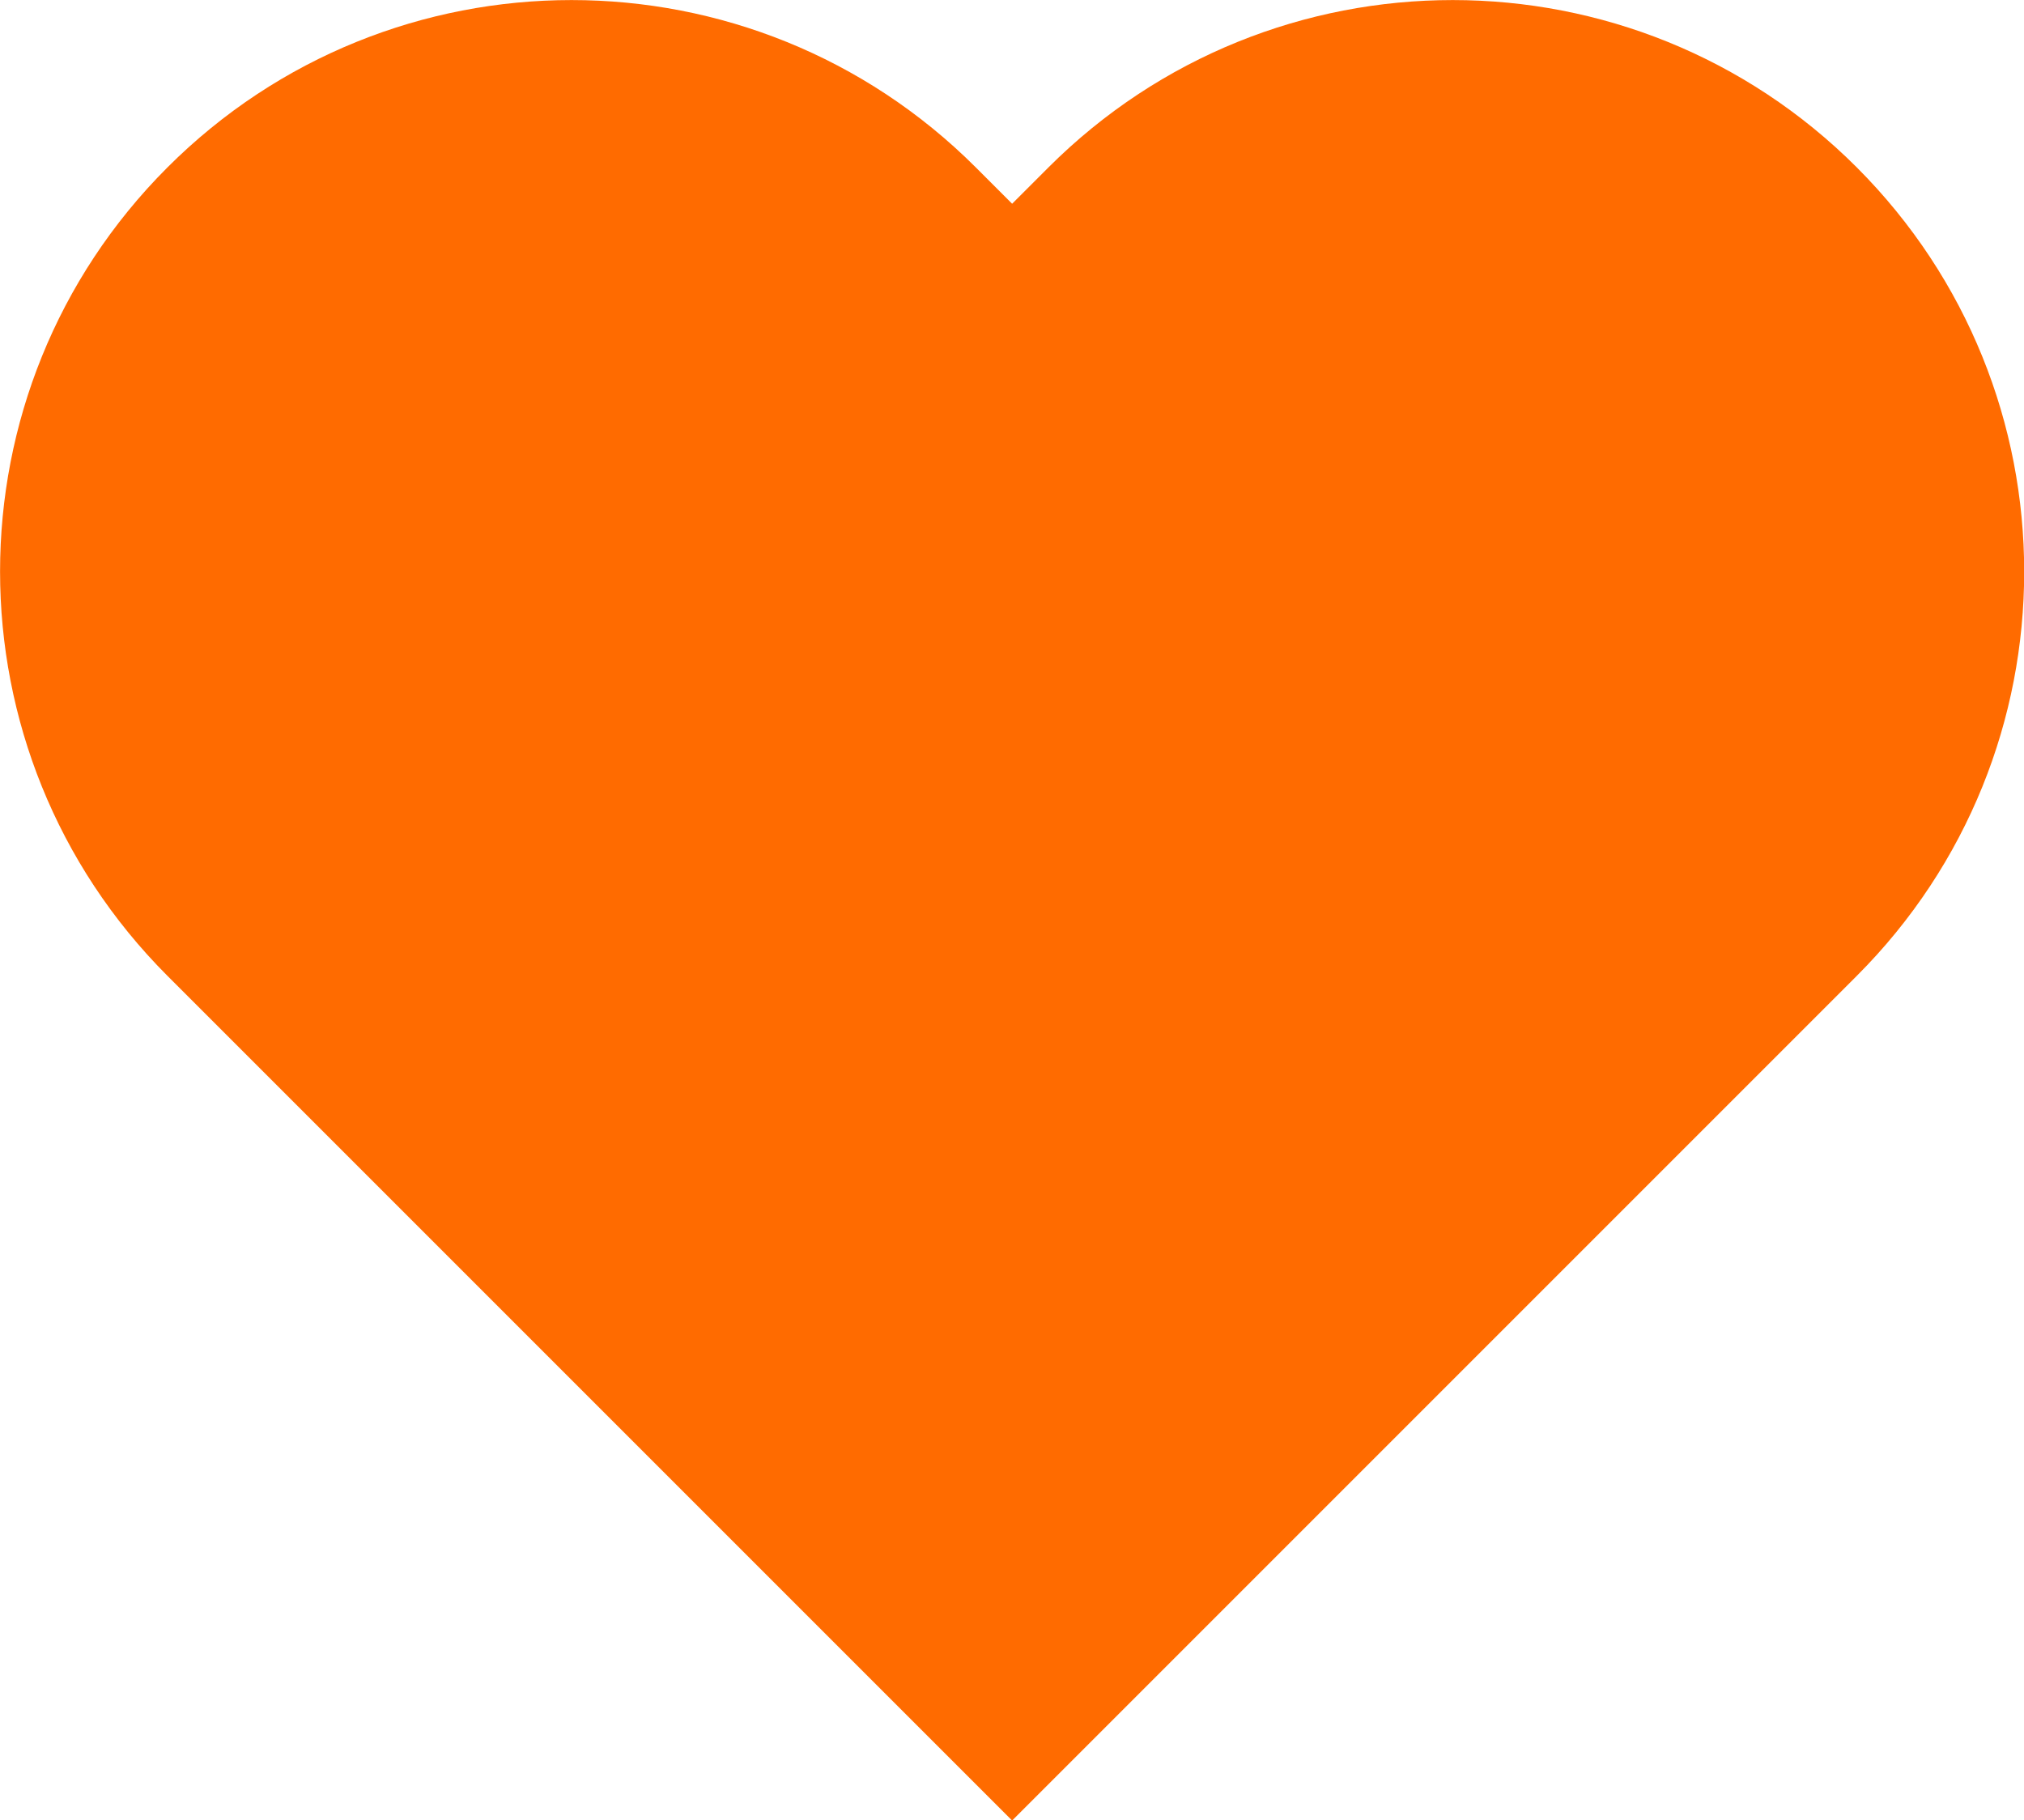
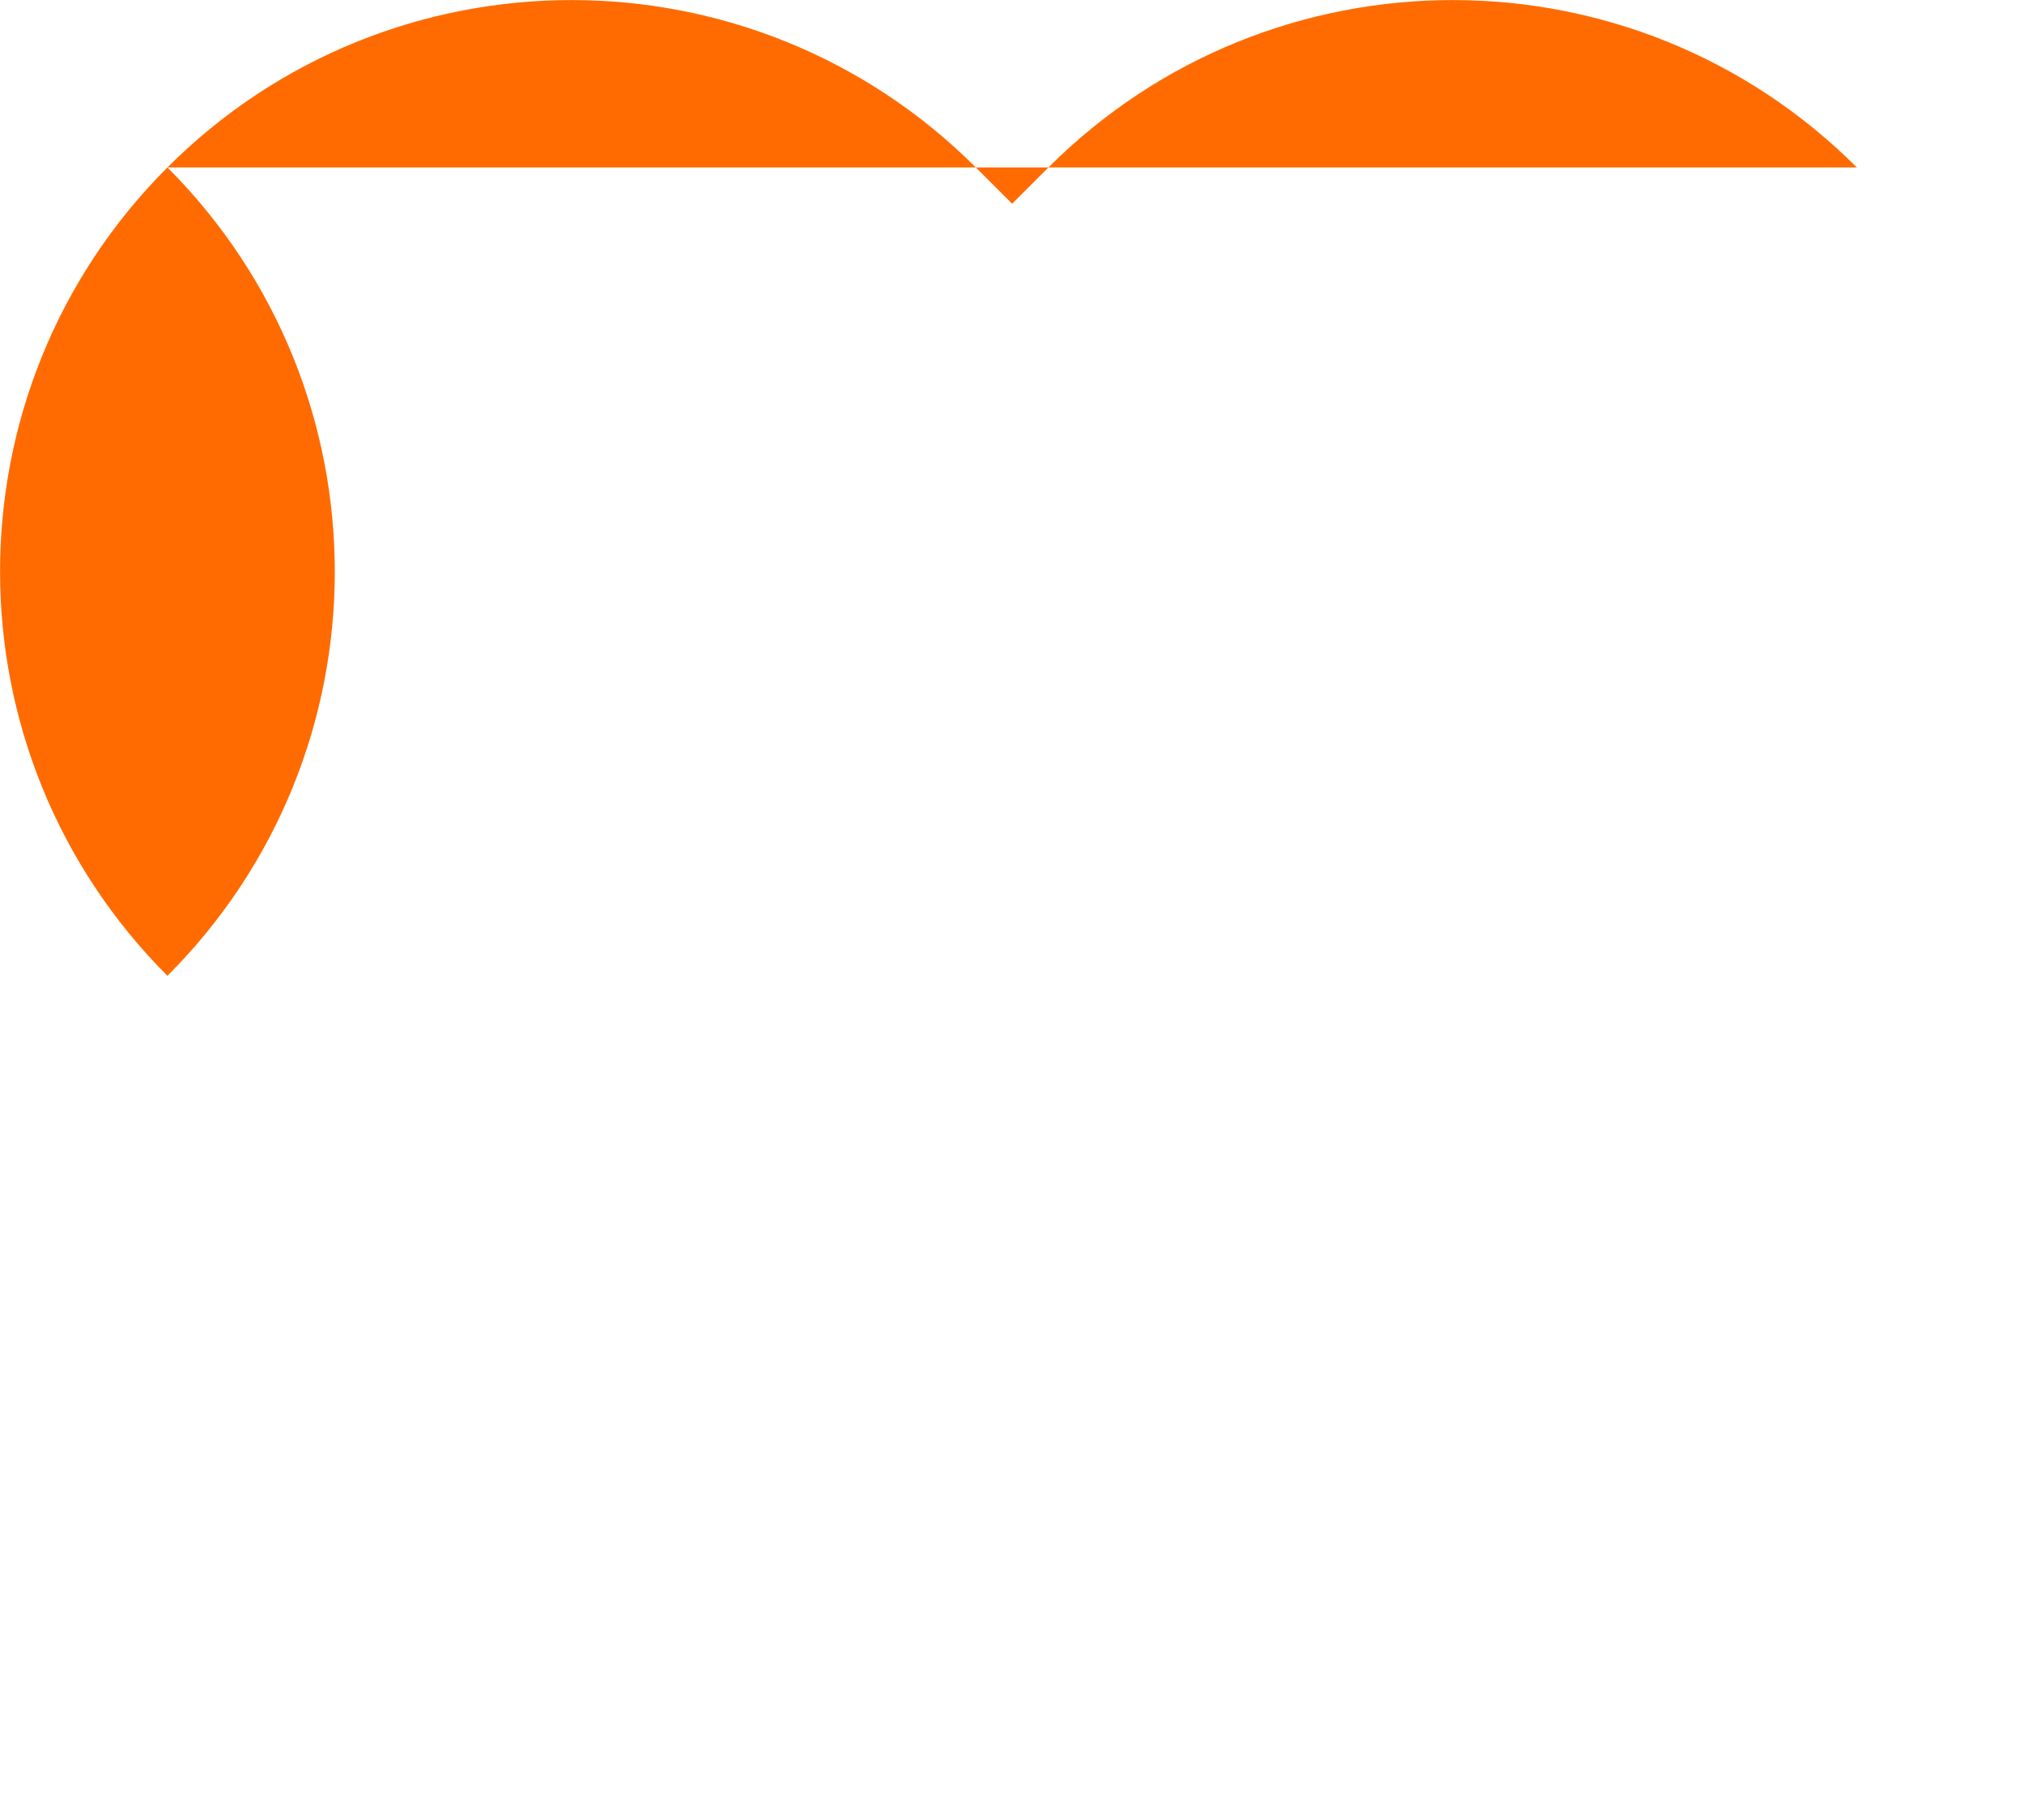
<svg xmlns="http://www.w3.org/2000/svg" id="_Слой_1" viewBox="0 0 80.27 72.19">
  <defs>
    <style>.cls-1{fill:#ff6b00;stroke-width:0px;}</style>
  </defs>
-   <path class="cls-1" d="M73.64,6.64c-8.85-8.85-23.2-8.85-32.06,0l-1.44,1.44-1.44-1.44C29.84-2.21,15.49-2.21,6.64,6.64c-8.85,8.85-8.85,23.2,0,32.06l1.44,1.44,32.06,32.06,32.06-32.06,1.44-1.44c8.85-8.85,8.85-23.2,0-32.06Z" />
+   <path class="cls-1" d="M73.64,6.64c-8.85-8.85-23.2-8.85-32.06,0l-1.44,1.44-1.44-1.44C29.84-2.21,15.49-2.21,6.64,6.64c-8.85,8.85-8.85,23.2,0,32.06c8.85-8.85,8.85-23.2,0-32.06Z" />
</svg>